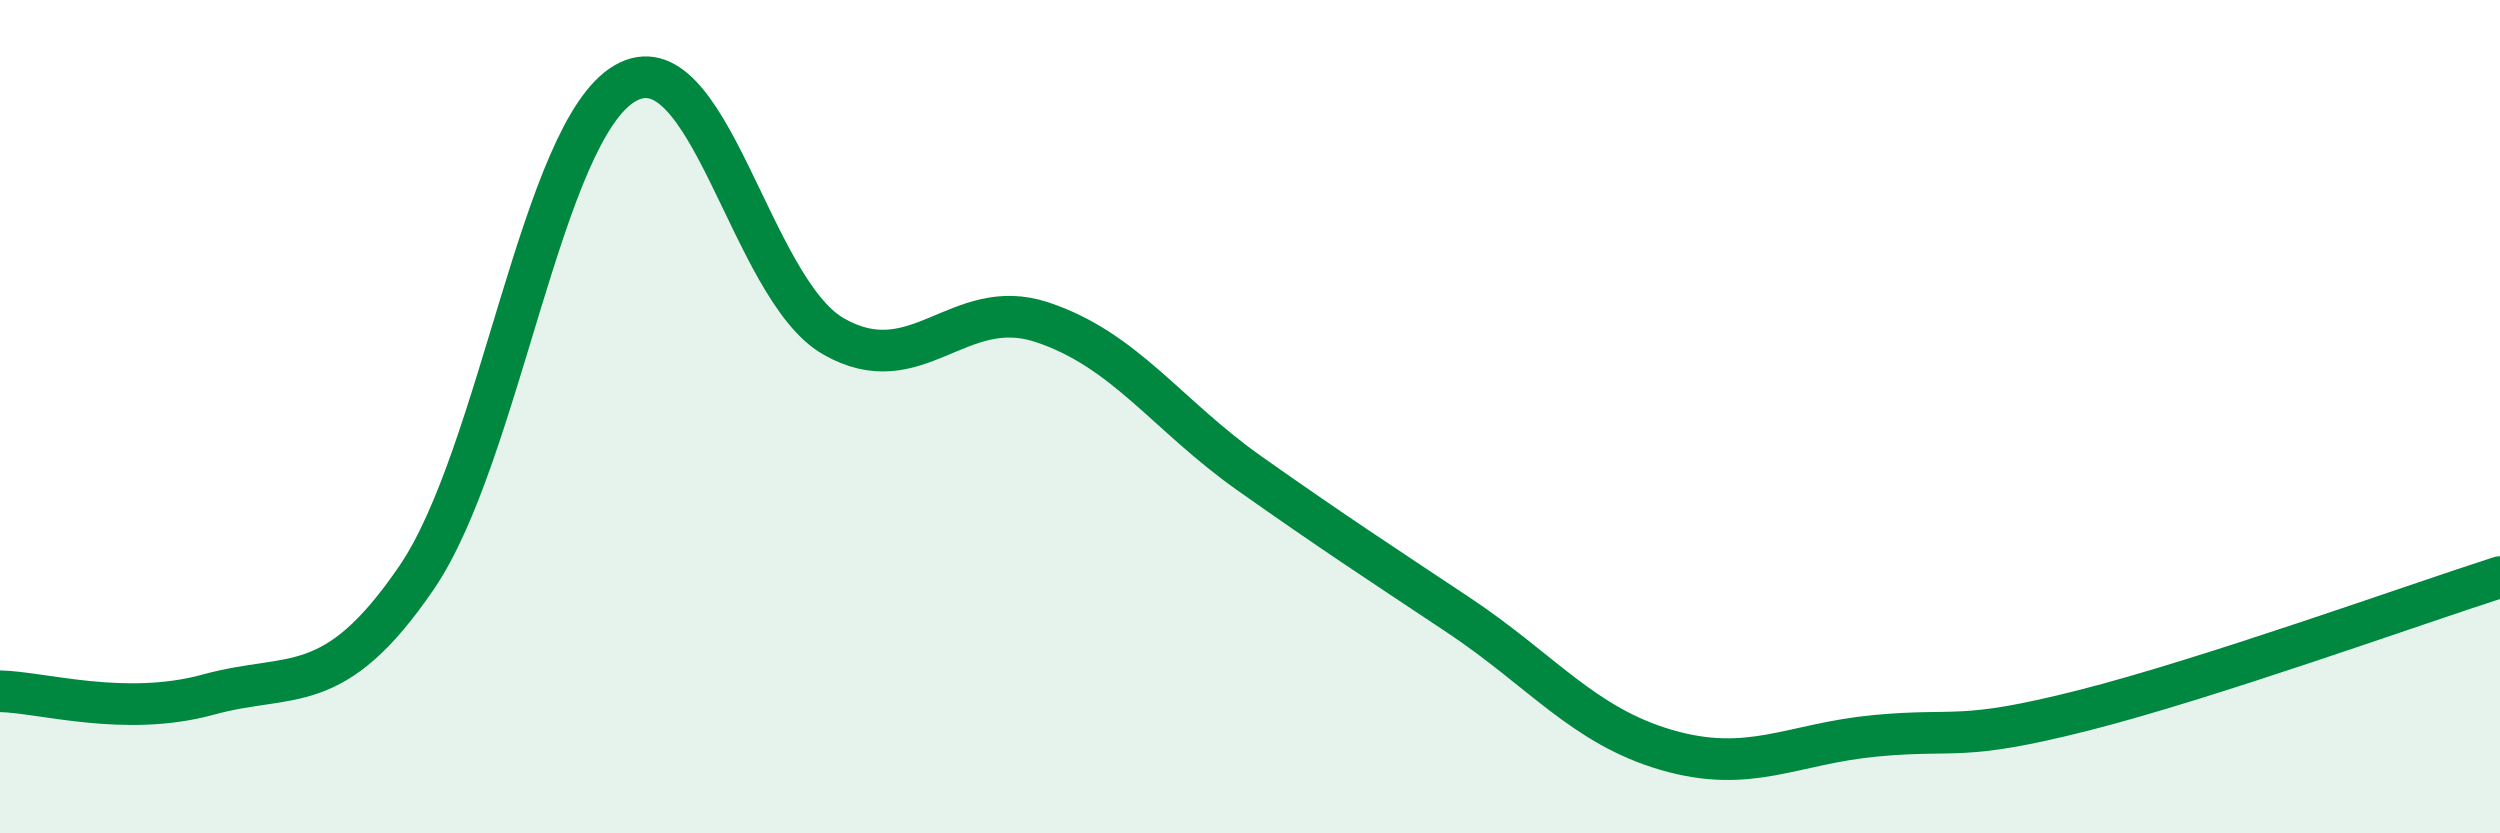
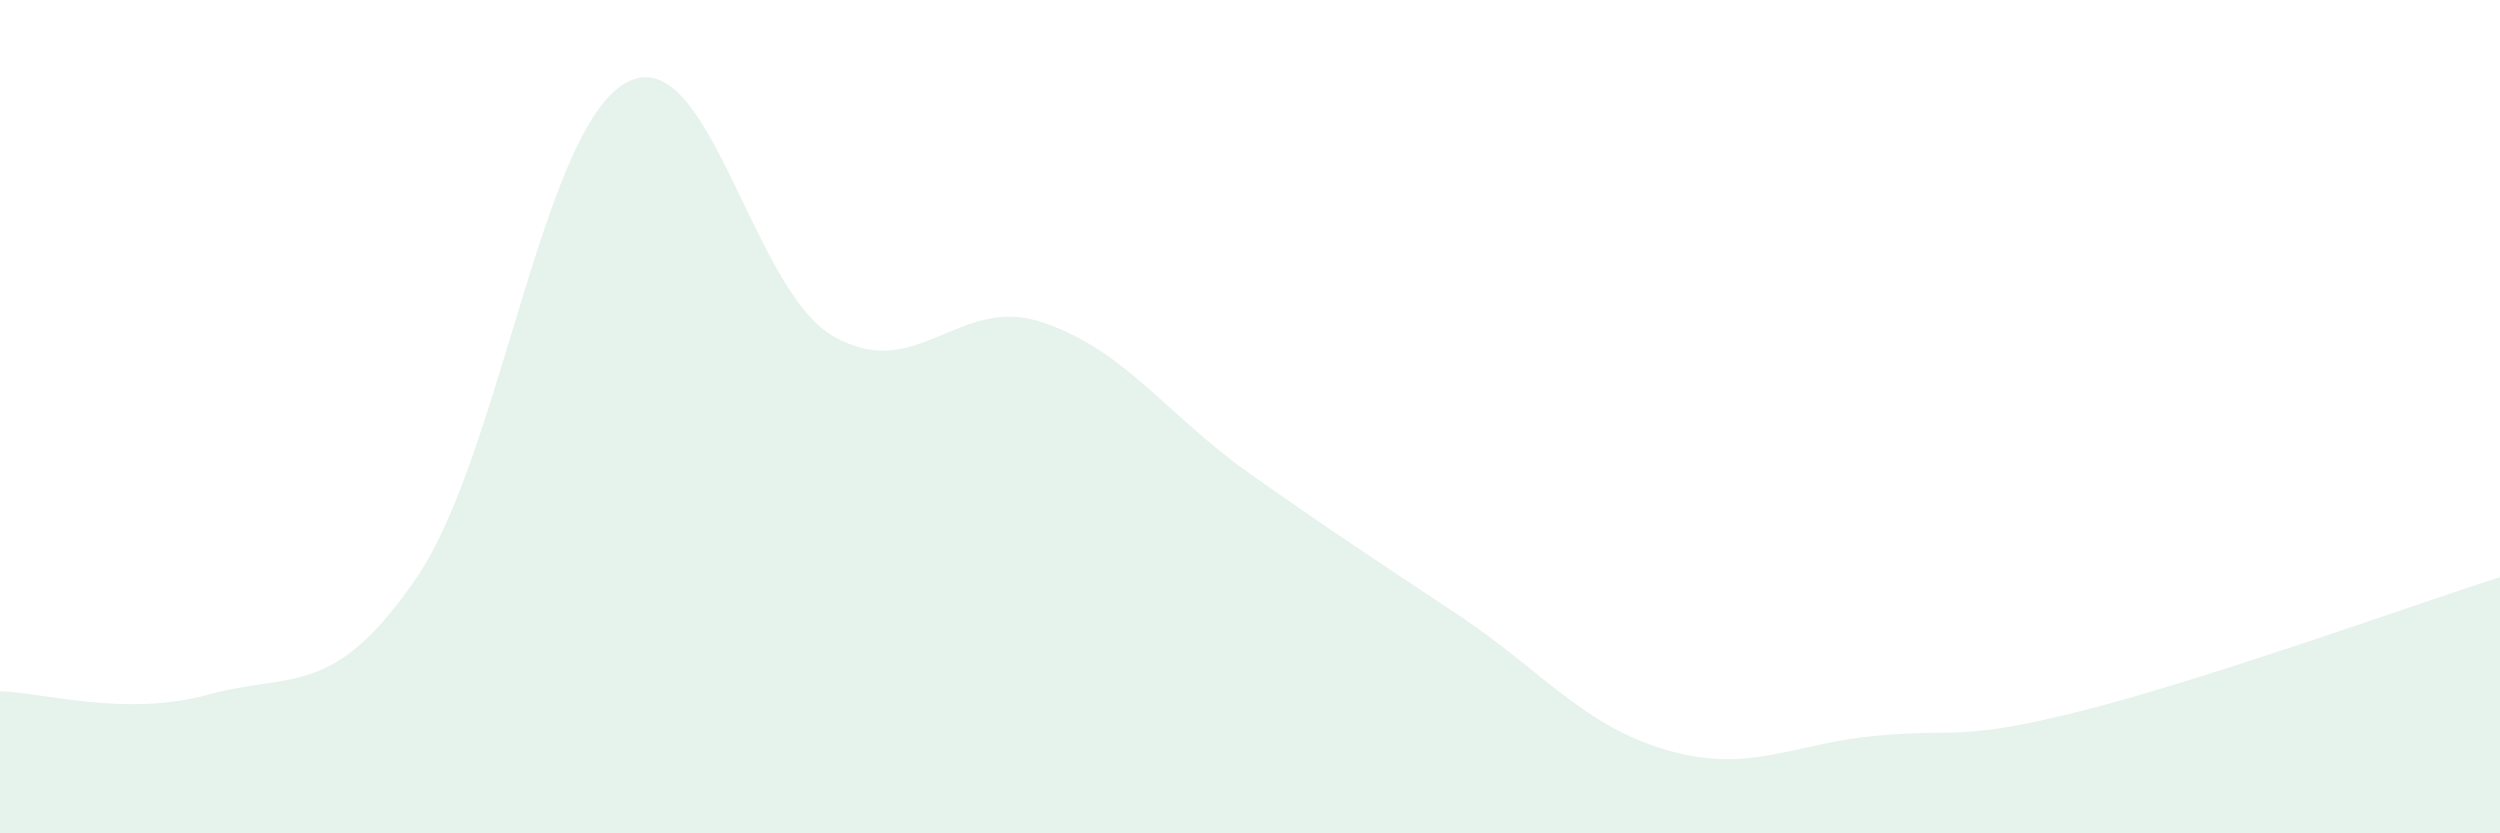
<svg xmlns="http://www.w3.org/2000/svg" width="60" height="20" viewBox="0 0 60 20">
  <path d="M 0,16.59 C 1,16.61 3,17.22 5,16.67 C 7,16.12 8,16.79 10,13.86 C 12,10.93 13,3.16 15,2 C 17,0.84 18,6.92 20,8.07 C 22,9.22 23,7.07 25,7.73 C 27,8.39 28,9.96 30,11.37 C 32,12.78 33,13.43 35,14.76 C 37,16.09 38,17.42 40,18 C 42,18.58 43,17.85 45,17.66 C 47,17.47 47,17.81 50,17.05 C 53,16.29 58,14.49 60,13.85L60 20L0 20Z" fill="#008740" opacity="0.1" stroke-linecap="round" stroke-linejoin="round" />
-   <path d="M 0,16.59 C 1,16.61 3,17.22 5,16.67 C 7,16.12 8,16.79 10,13.86 C 12,10.93 13,3.16 15,2 C 17,0.84 18,6.92 20,8.07 C 22,9.22 23,7.07 25,7.73 C 27,8.39 28,9.96 30,11.37 C 32,12.78 33,13.43 35,14.76 C 37,16.09 38,17.42 40,18 C 42,18.58 43,17.85 45,17.66 C 47,17.47 47,17.81 50,17.05 C 53,16.29 58,14.49 60,13.85" stroke="#008740" stroke-width="1" fill="none" stroke-linecap="round" stroke-linejoin="round" />
</svg>